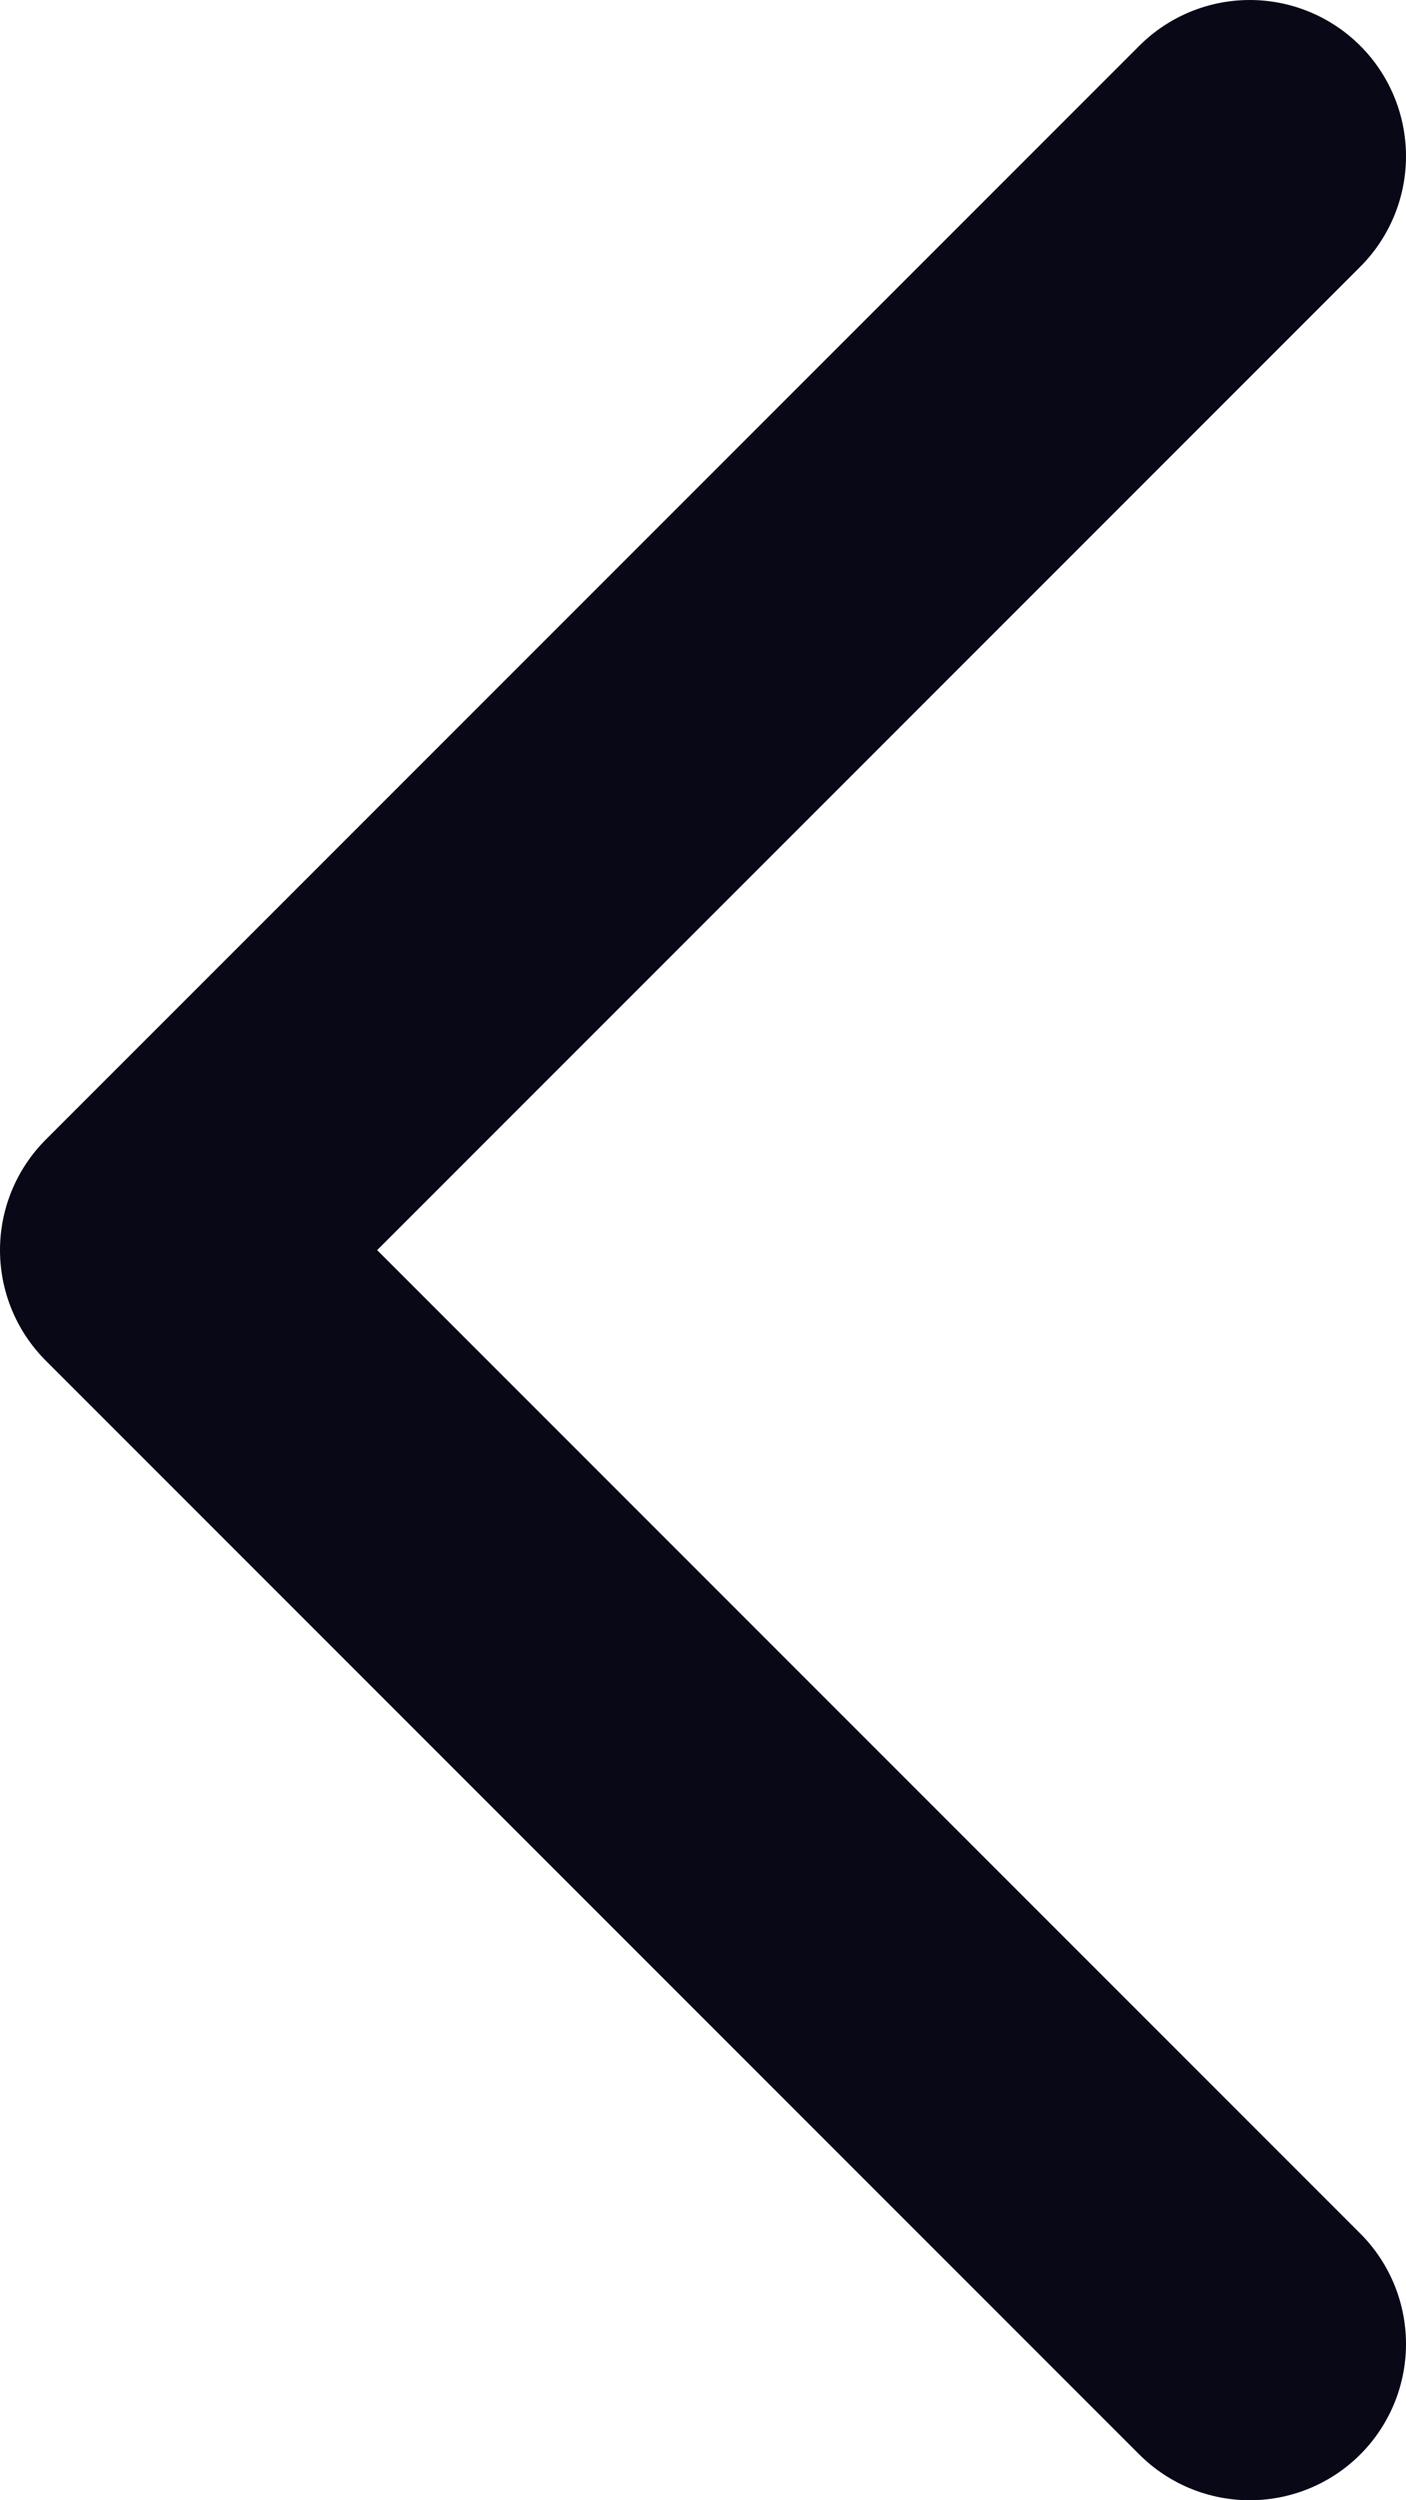
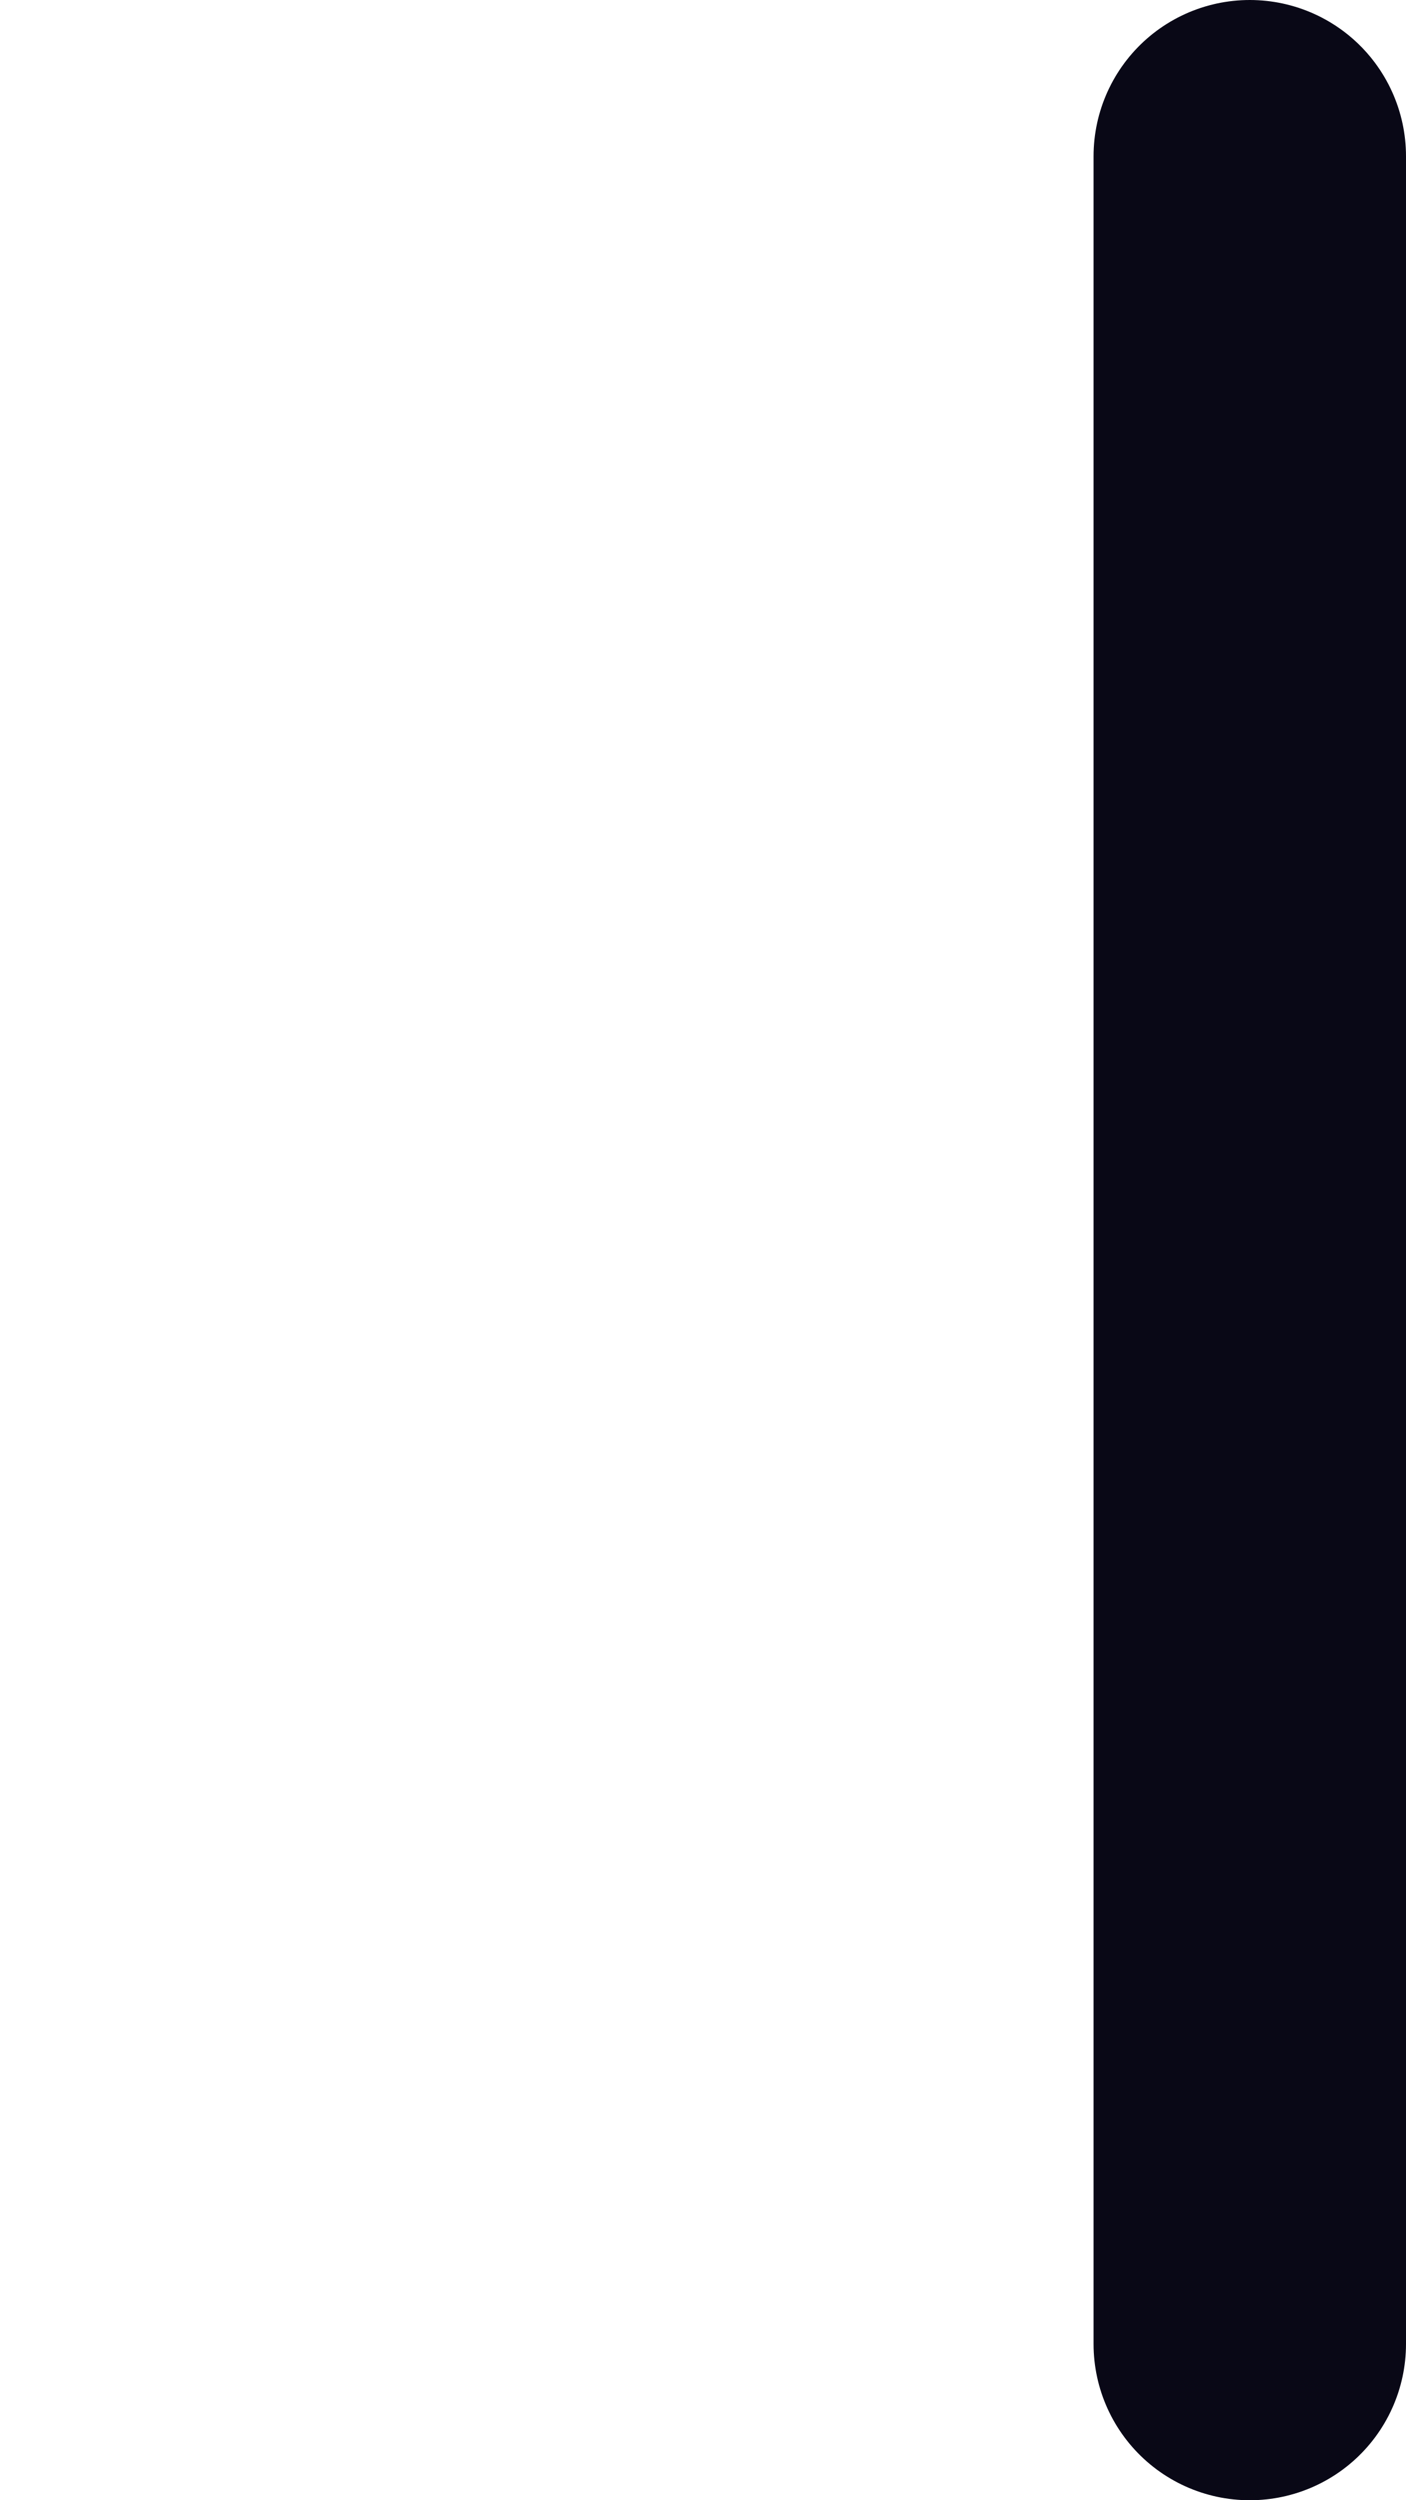
<svg xmlns="http://www.w3.org/2000/svg" width="9" height="16" viewBox="0 0 9 16" fill="none">
-   <path d="M8 15L1 8L8 1" stroke="#090816" stroke-width="2" stroke-linecap="round" stroke-linejoin="round" />
+   <path d="M8 15L8 1" stroke="#090816" stroke-width="2" stroke-linecap="round" stroke-linejoin="round" />
</svg>